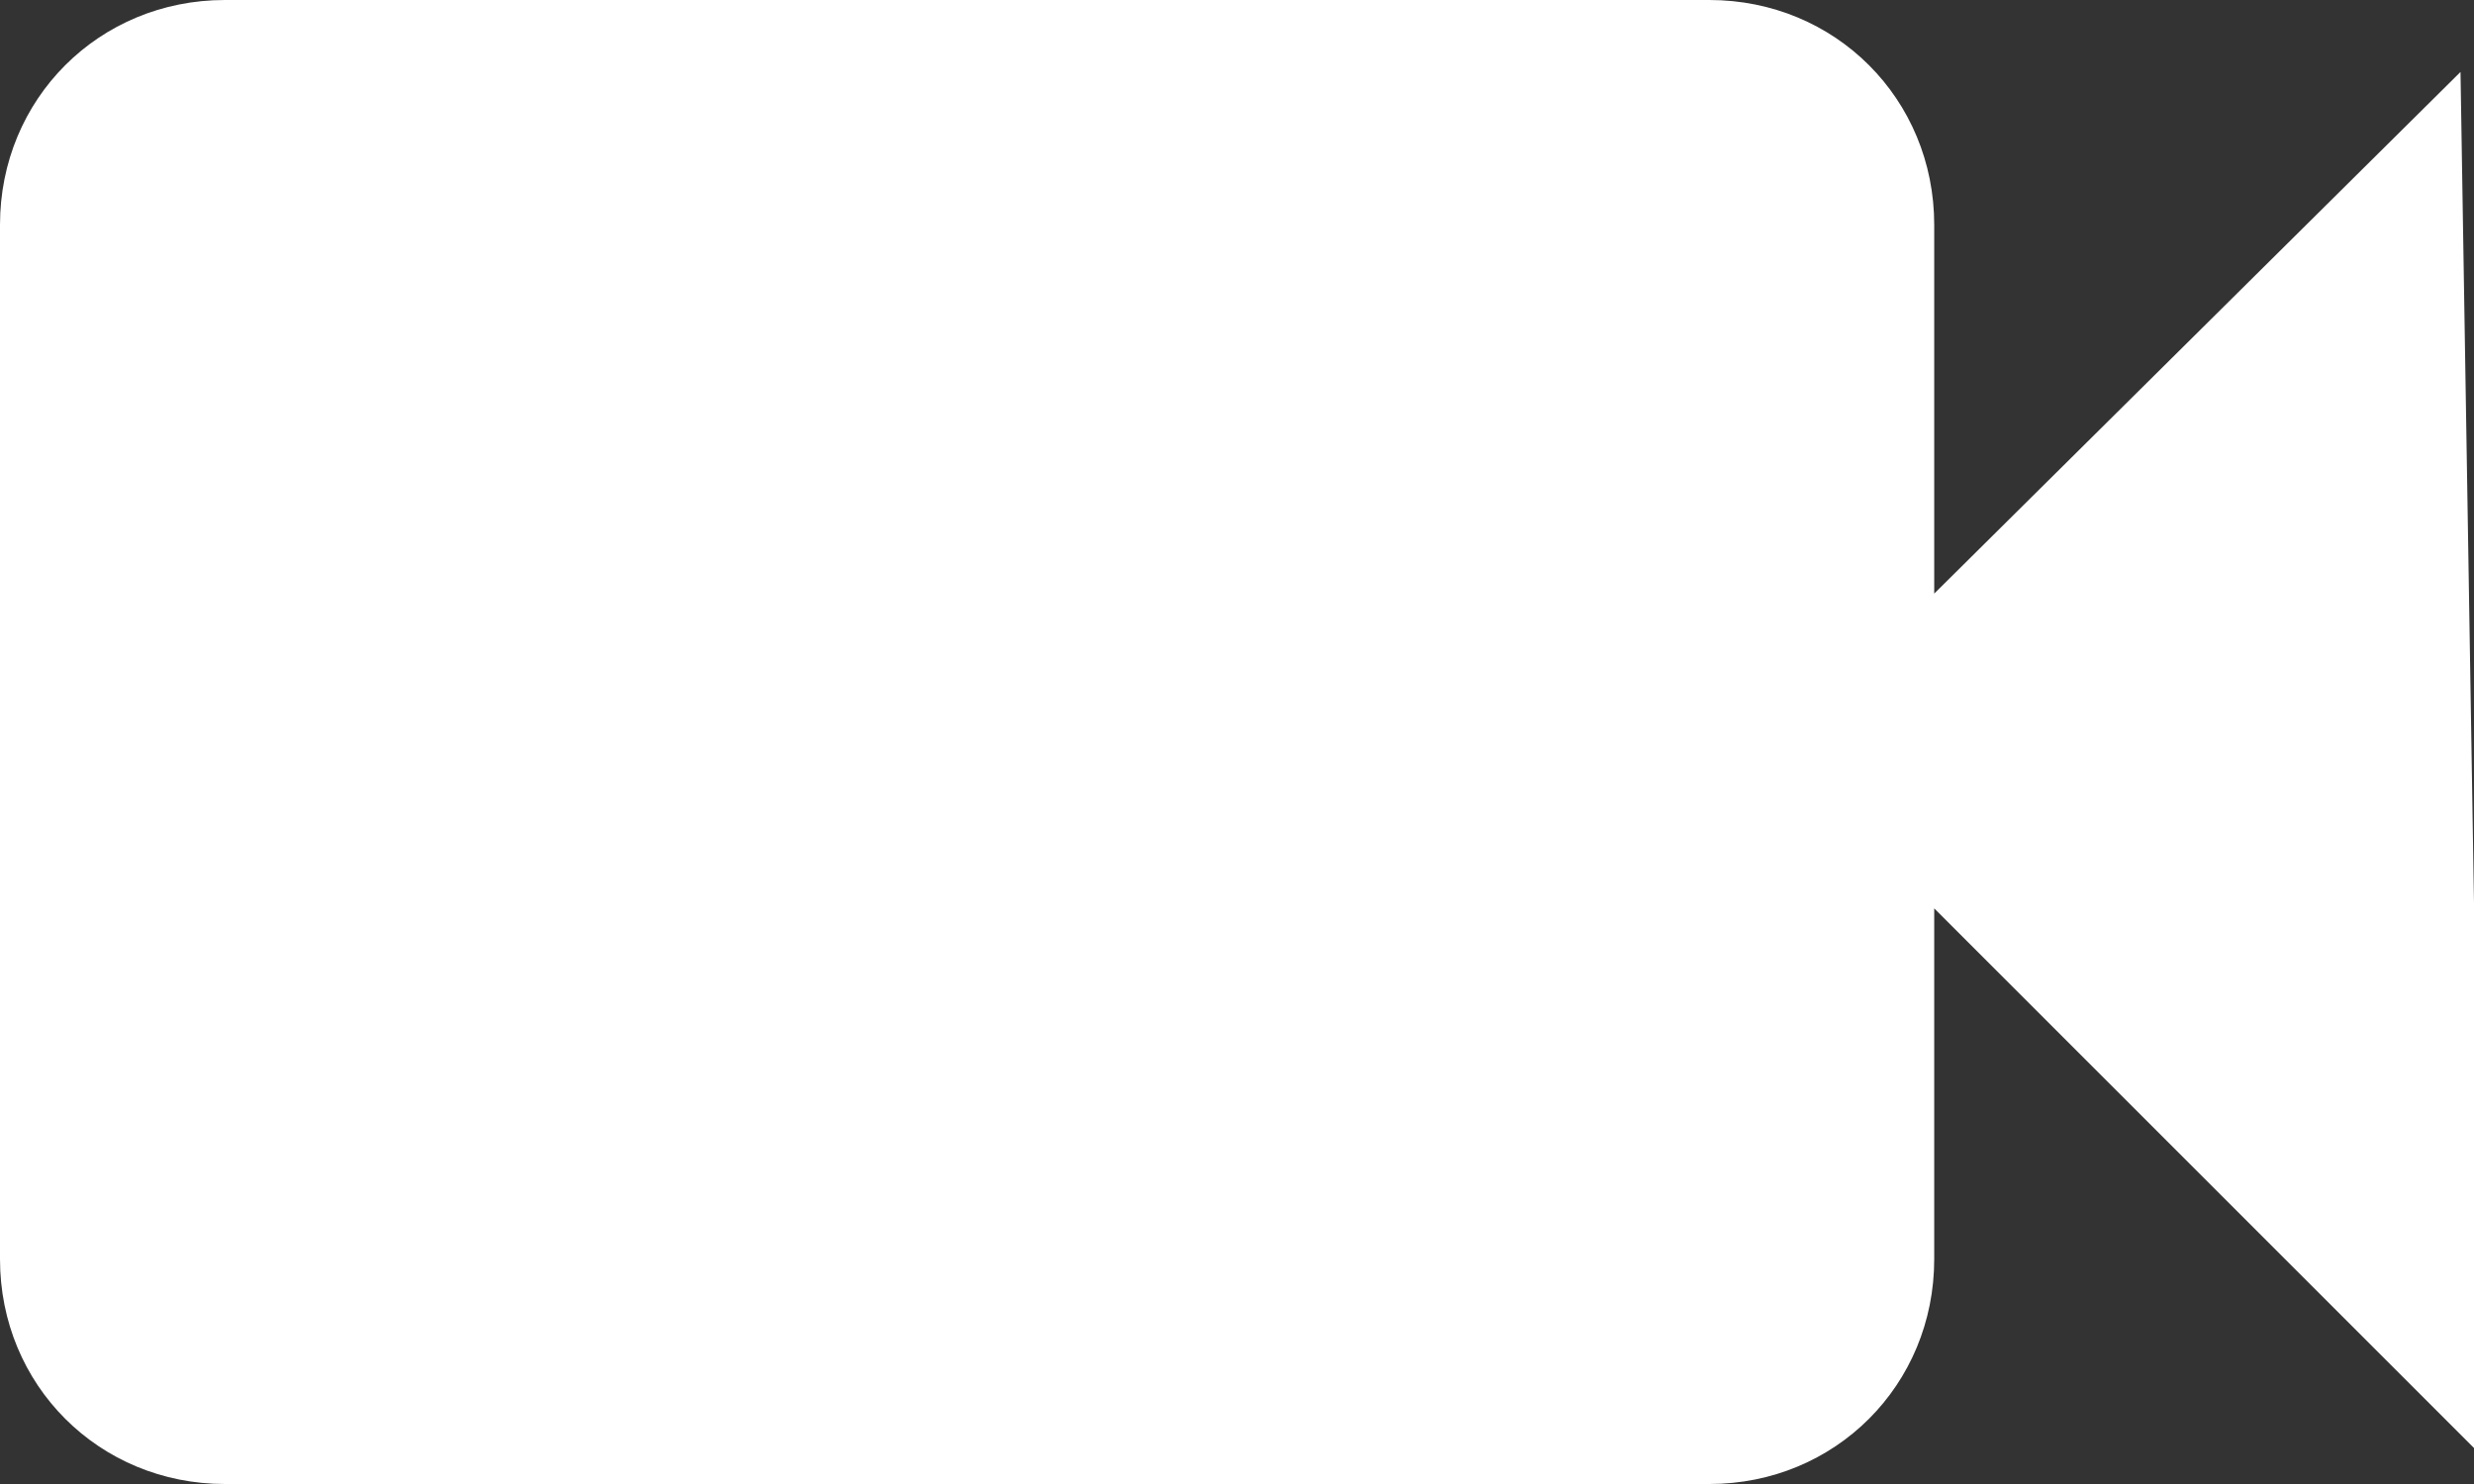
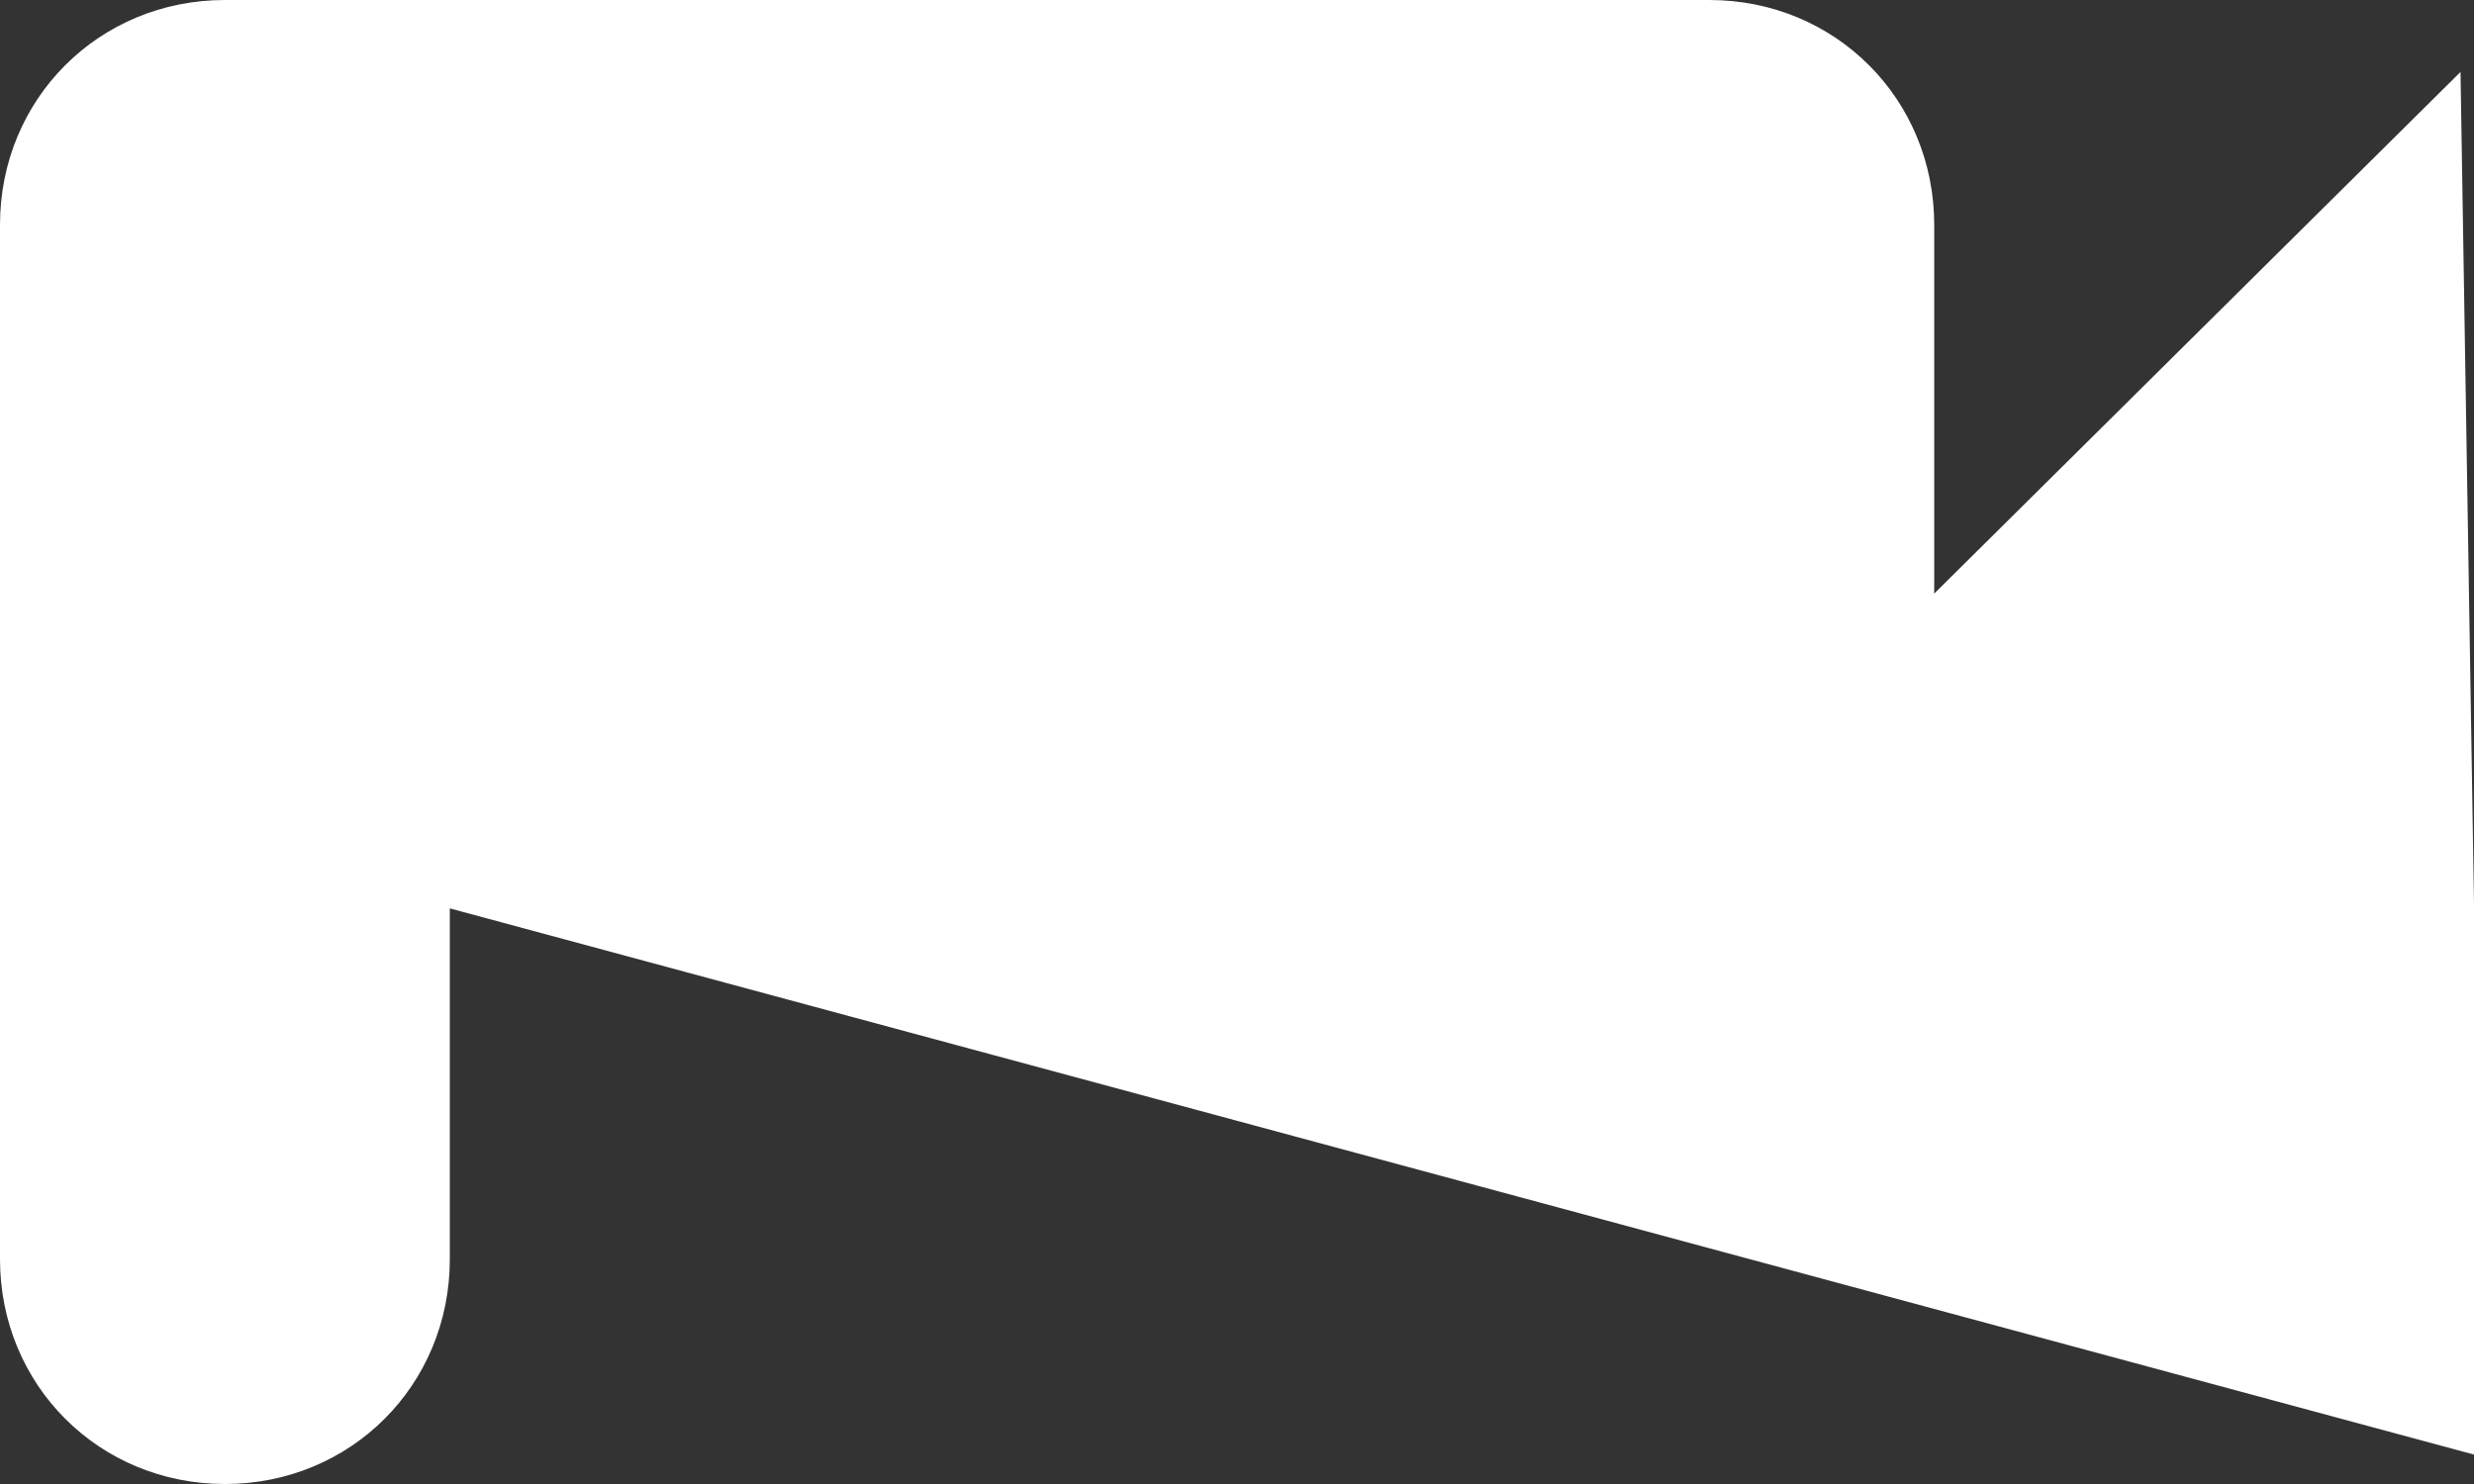
<svg xmlns="http://www.w3.org/2000/svg" version="1.1" id="Layer_1" x="0px" y="0px" viewBox="0 0 55 33" style="enable-background:new 0 0 55 33;" xml:space="preserve">
  <rect x="0" y="0" width="55" height="33" fill="#333333" stroke="none" />
  <style type="text/css">
	.st0{fill:#FFFFFF;}
</style>
-   <path class="st0" d="M55.2,32.4L54.7,1.6L43,13.2V5c0-2.8-2.2-5-5-5H5C2.2,0,0,2.2,0,5v23c0,2.8,2.2,5,5,5h33c2.8,0,5-2.2,5-5v-7.8  L55.2,32.4z" />
+   <path class="st0" d="M55.2,32.4L54.7,1.6L43,13.2V5c0-2.8-2.2-5-5-5H5C2.2,0,0,2.2,0,5v23c0,2.8,2.2,5,5,5c2.8,0,5-2.2,5-5v-7.8  L55.2,32.4z" />
</svg>